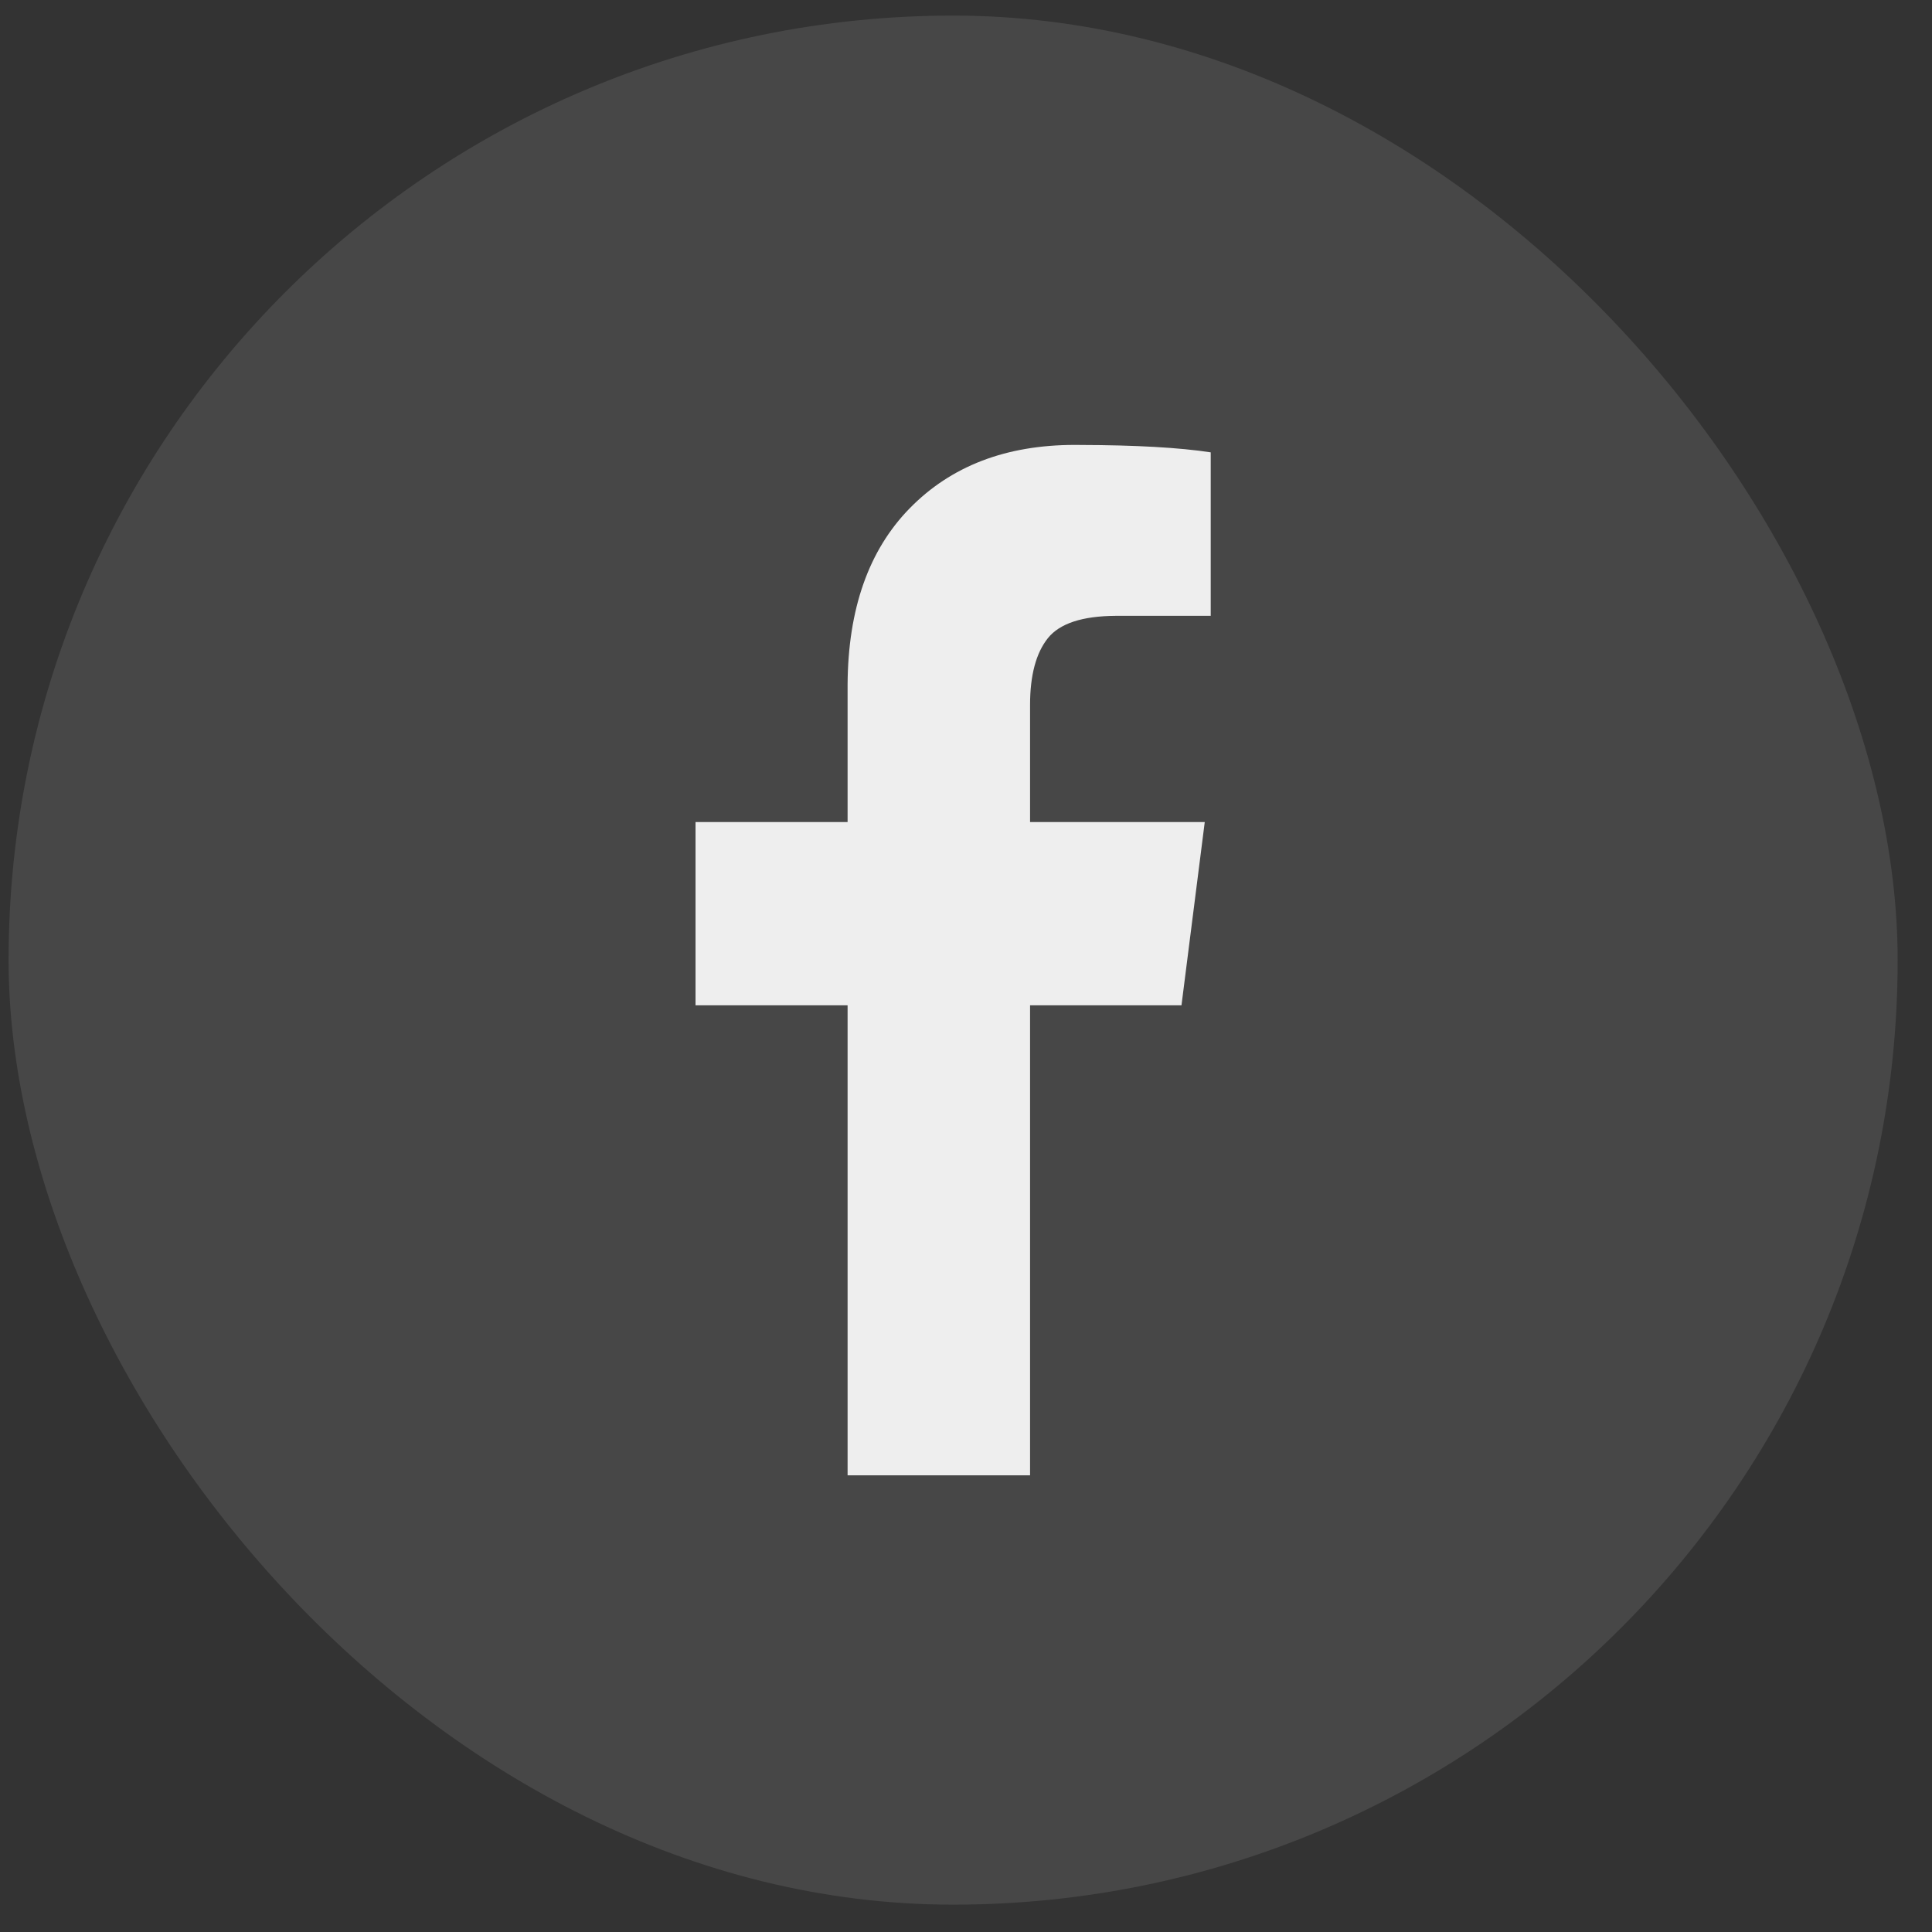
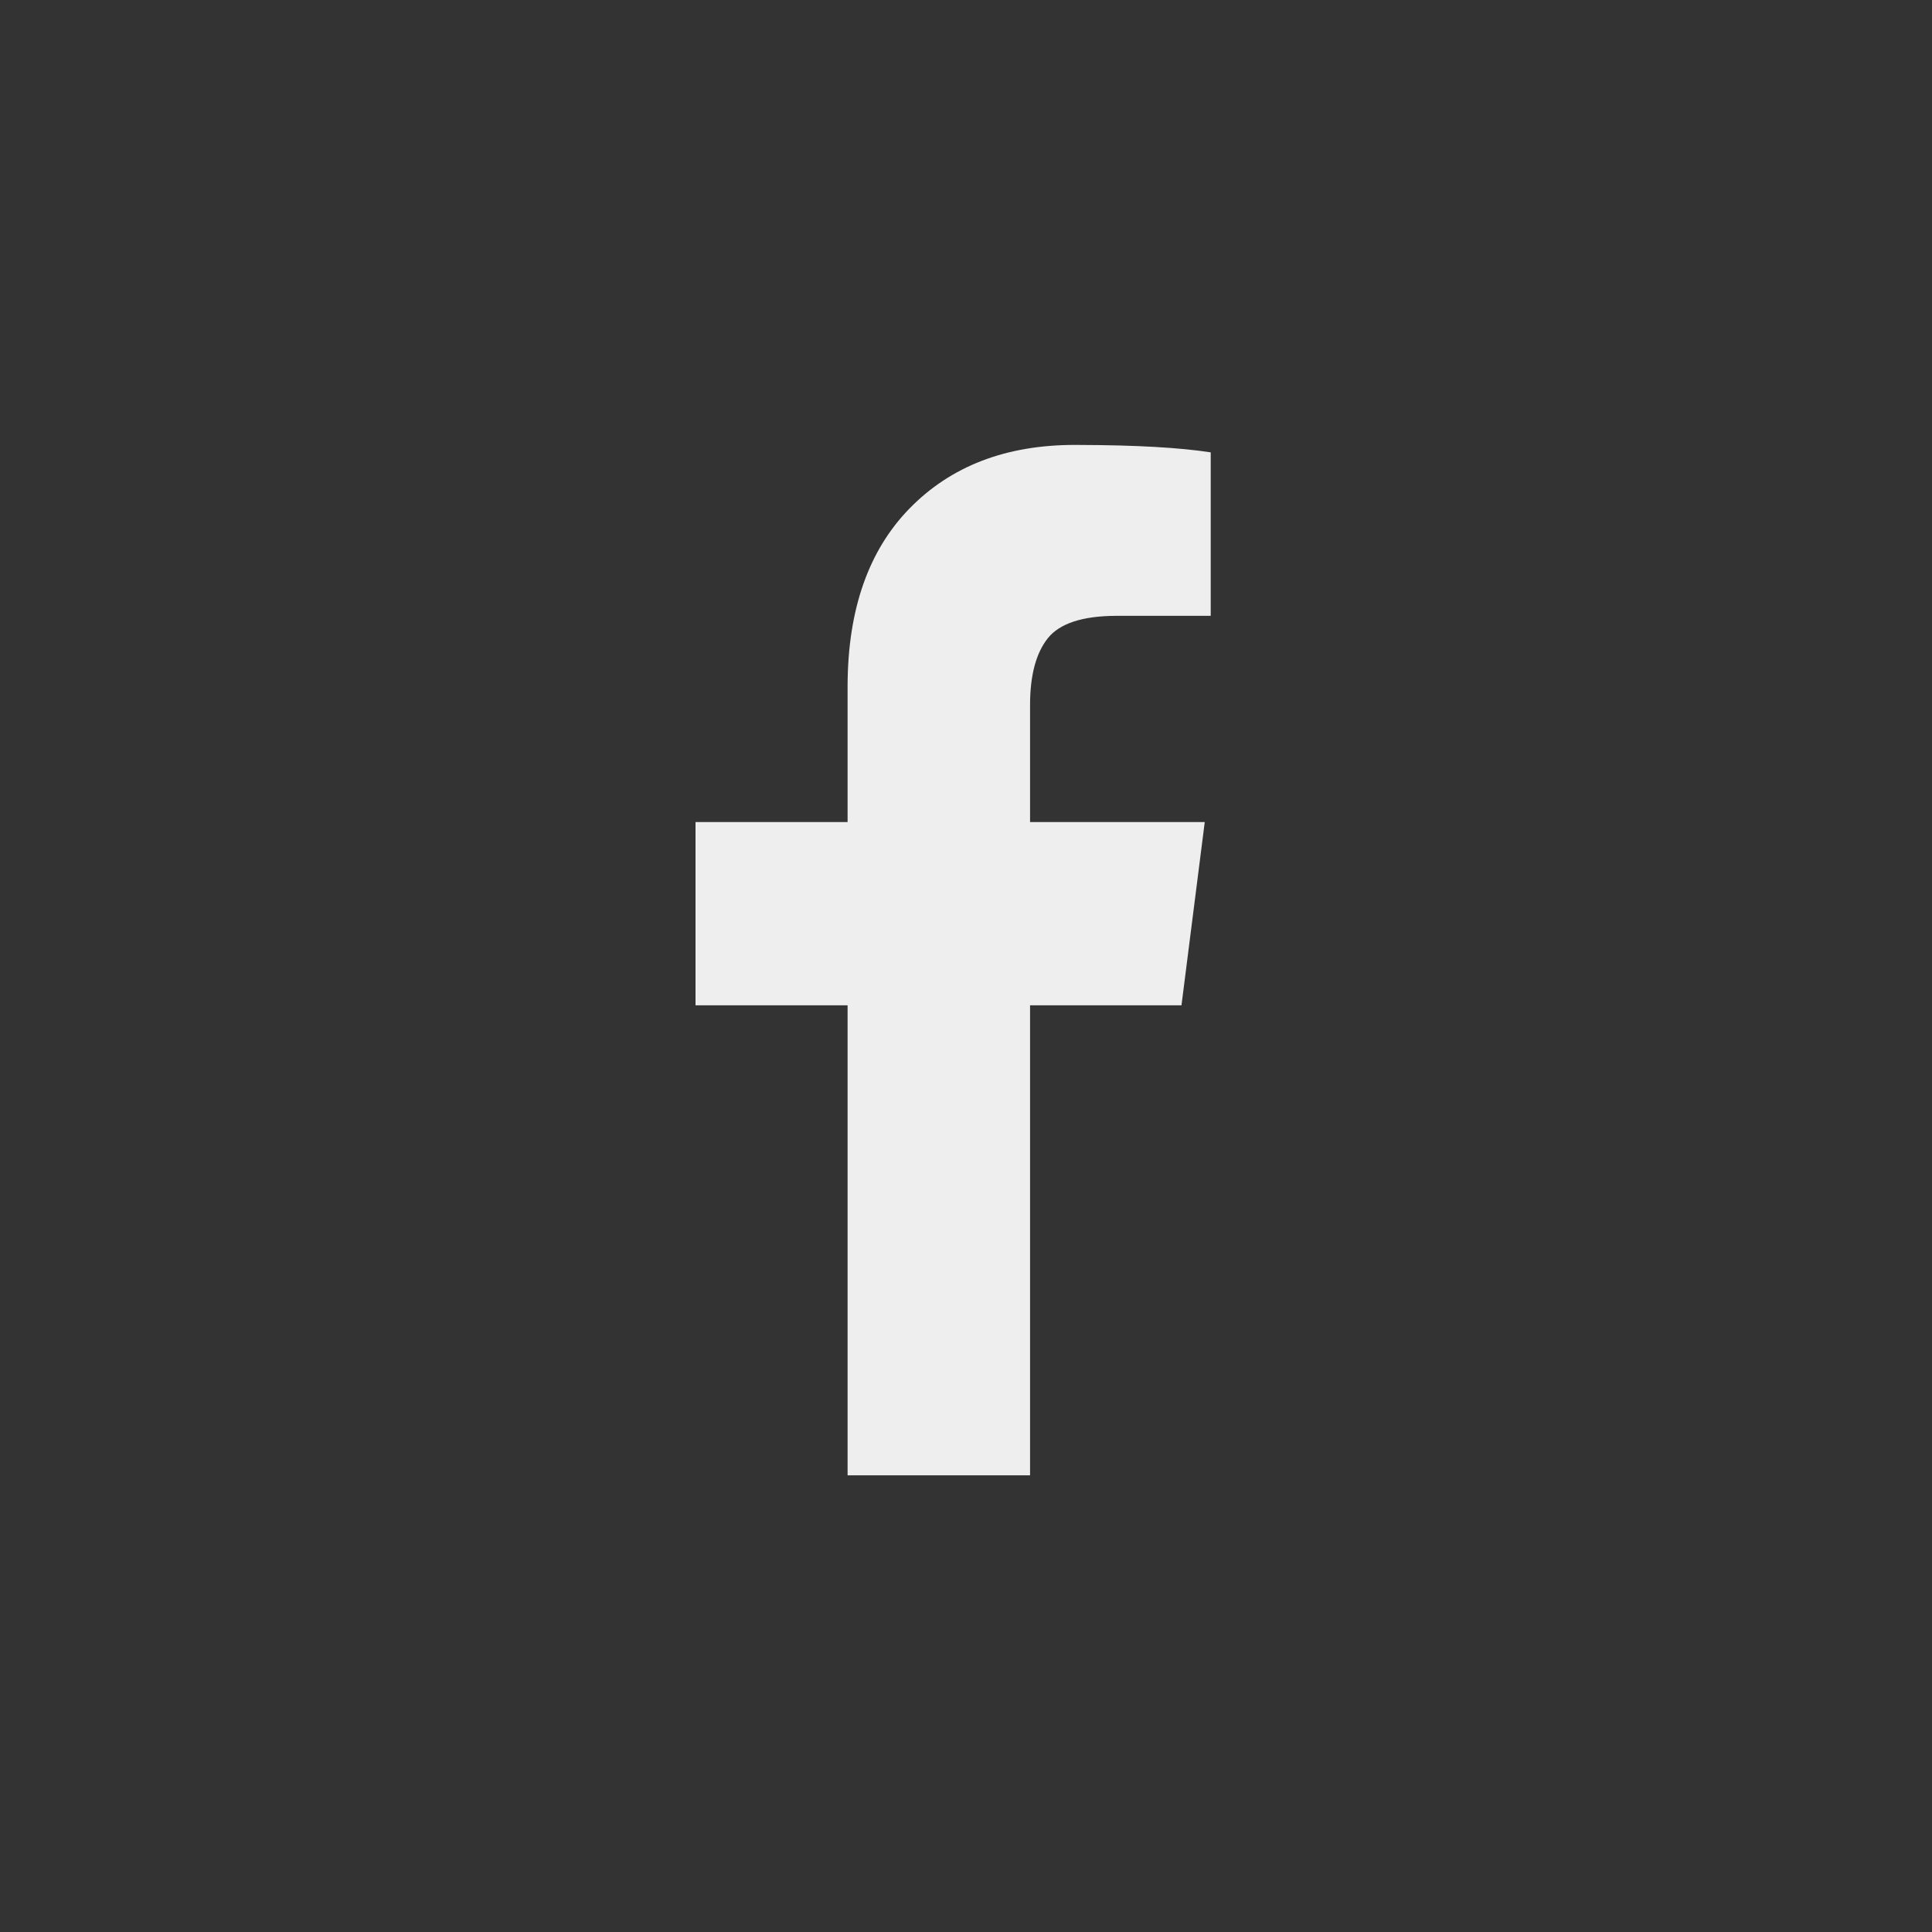
<svg xmlns="http://www.w3.org/2000/svg" width="45" height="45" viewBox="0 0 45 45" fill="none">
  <rect x="0" y="0" width="45" height="45" fill="#333333" stroke="none" />
-   <rect x="0.2" y="0.363" width="44" height="44" rx="22" fill="white" fill-opacity="0.1" />
  <path d="M25.096 10.363H25.033C23.431 10.363 22.149 10.856 21.186 11.842C20.233 12.817 19.751 14.187 19.742 15.949L19.742 16.003V19.147H16.2V23.416H19.742V34.363H23.992V23.416H27.519L28.061 19.147H23.992V16.421C23.992 15.729 24.131 15.209 24.408 14.863C24.682 14.522 25.207 14.349 25.983 14.344L26.019 14.344H28.2V10.536C27.473 10.425 26.459 10.367 25.158 10.364L25.096 10.363Z" fill="#EEEEEE" />
</svg>